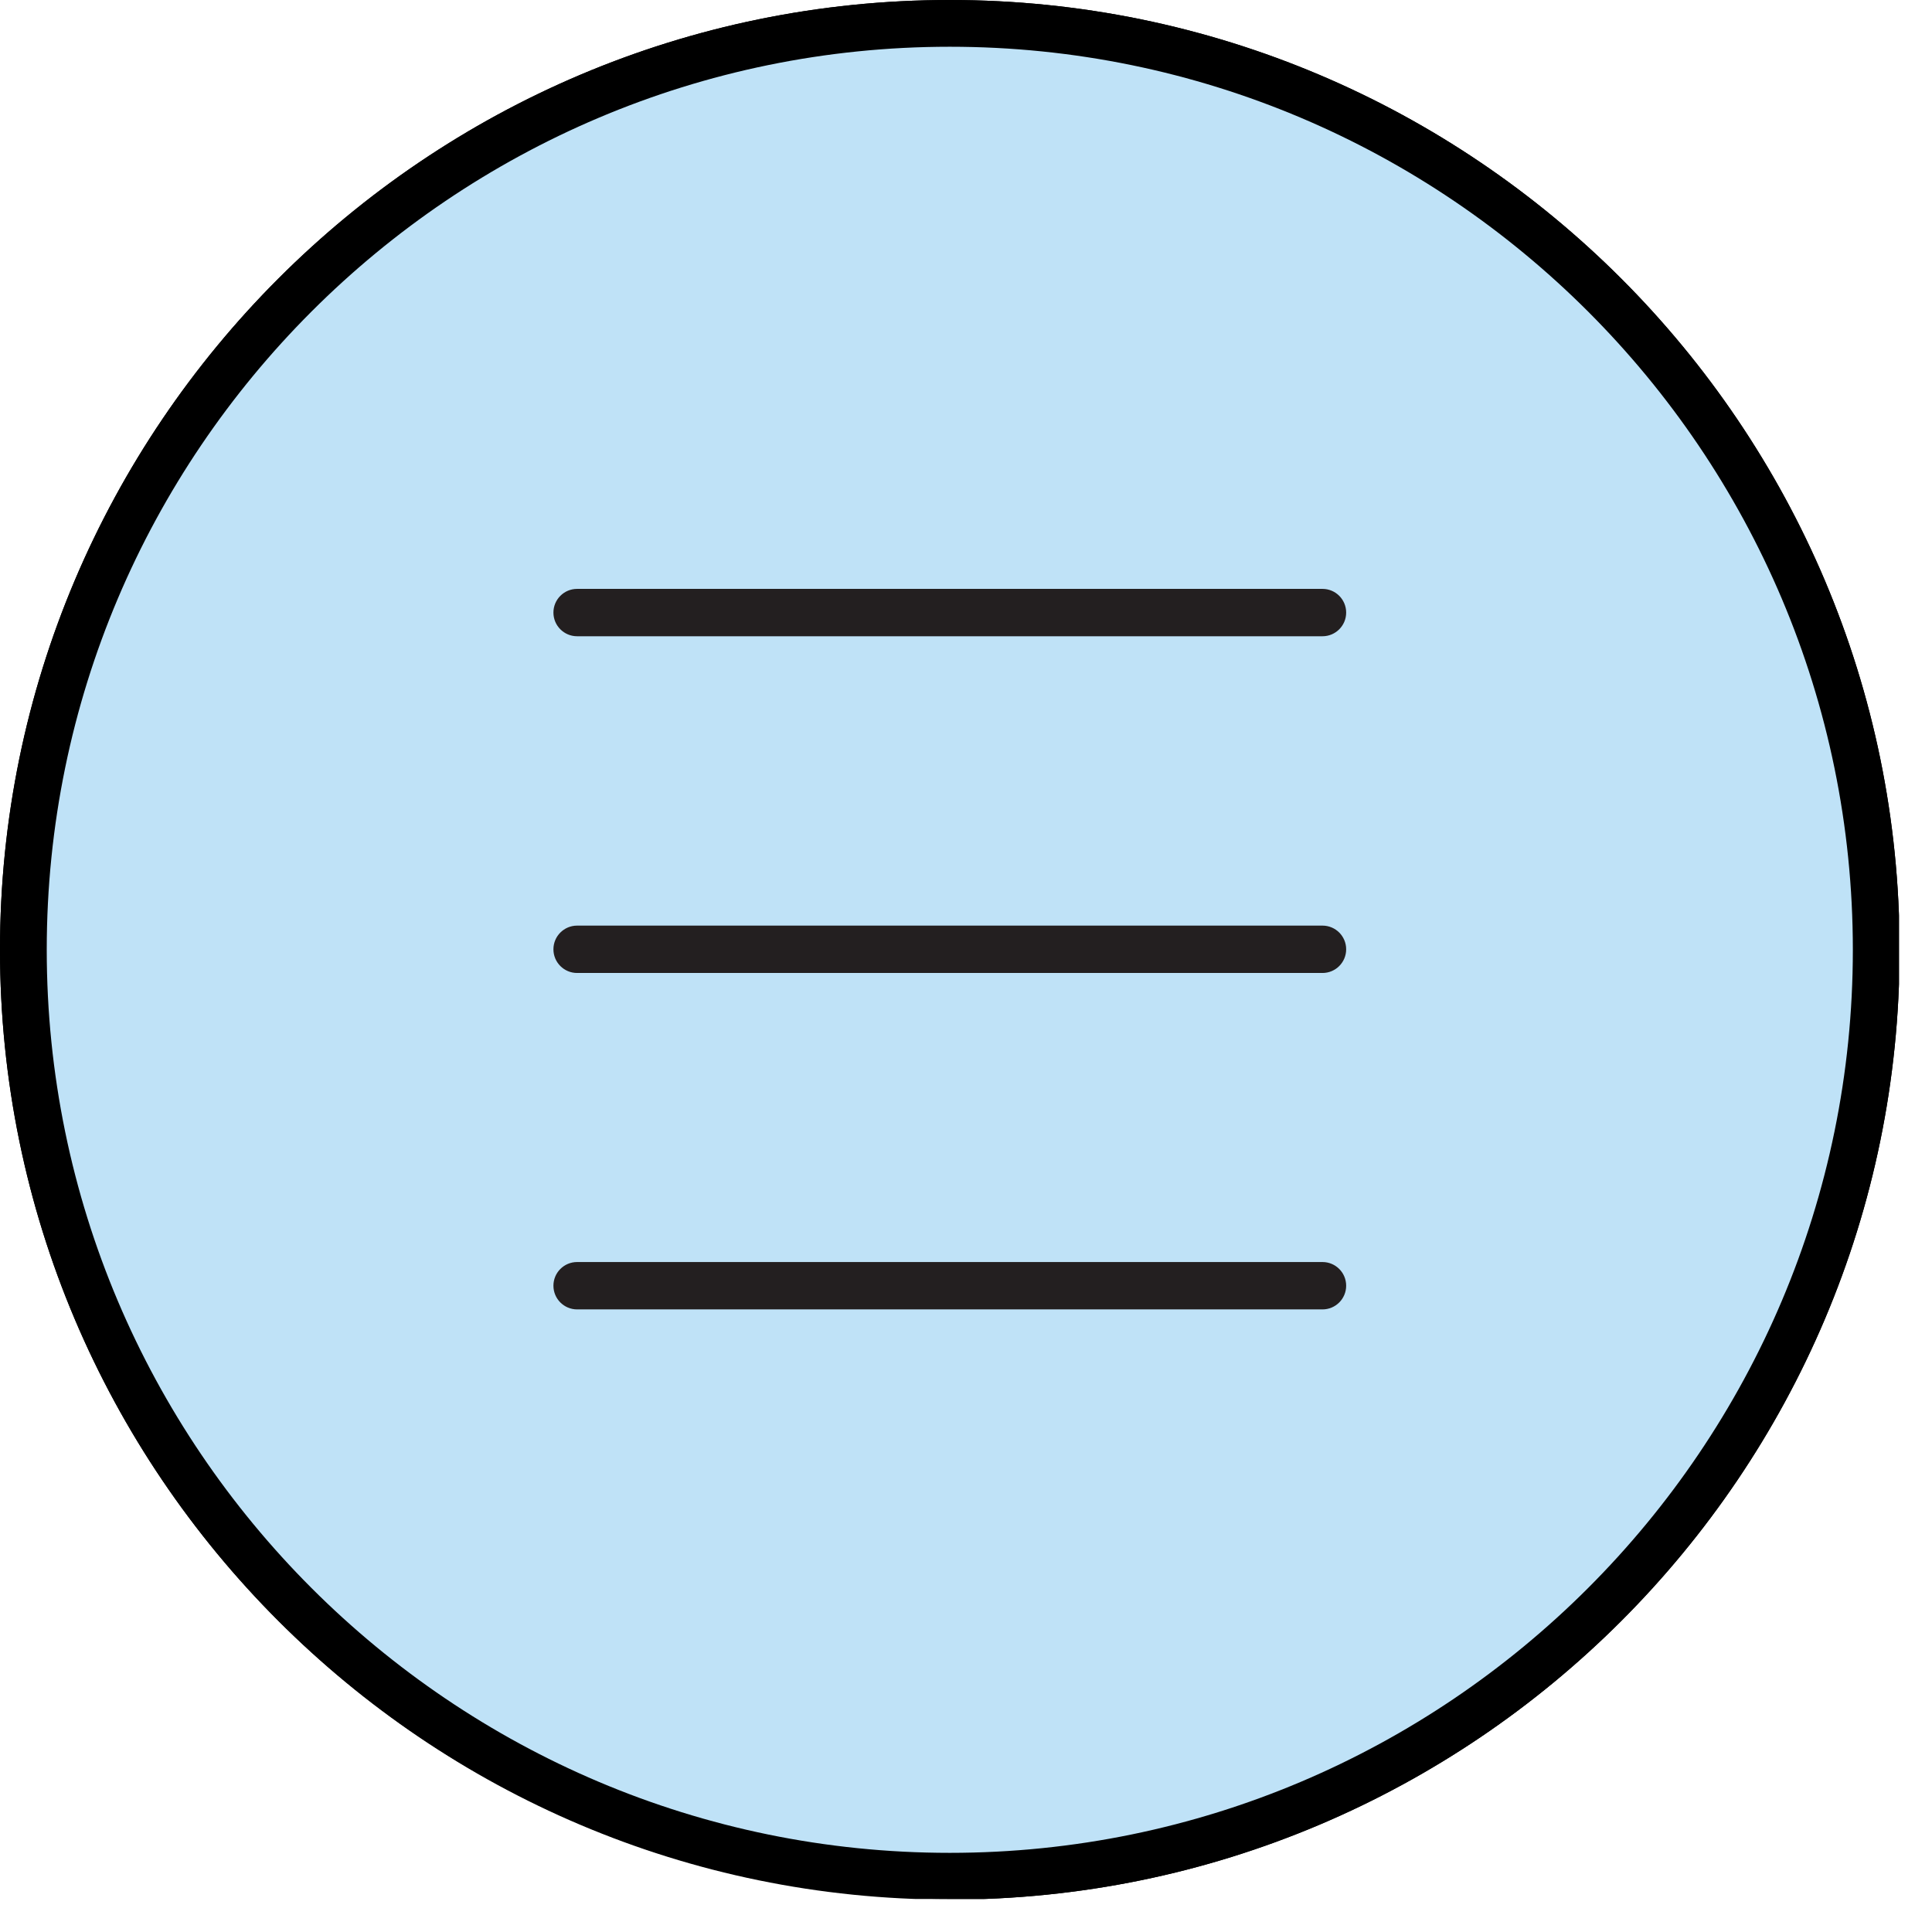
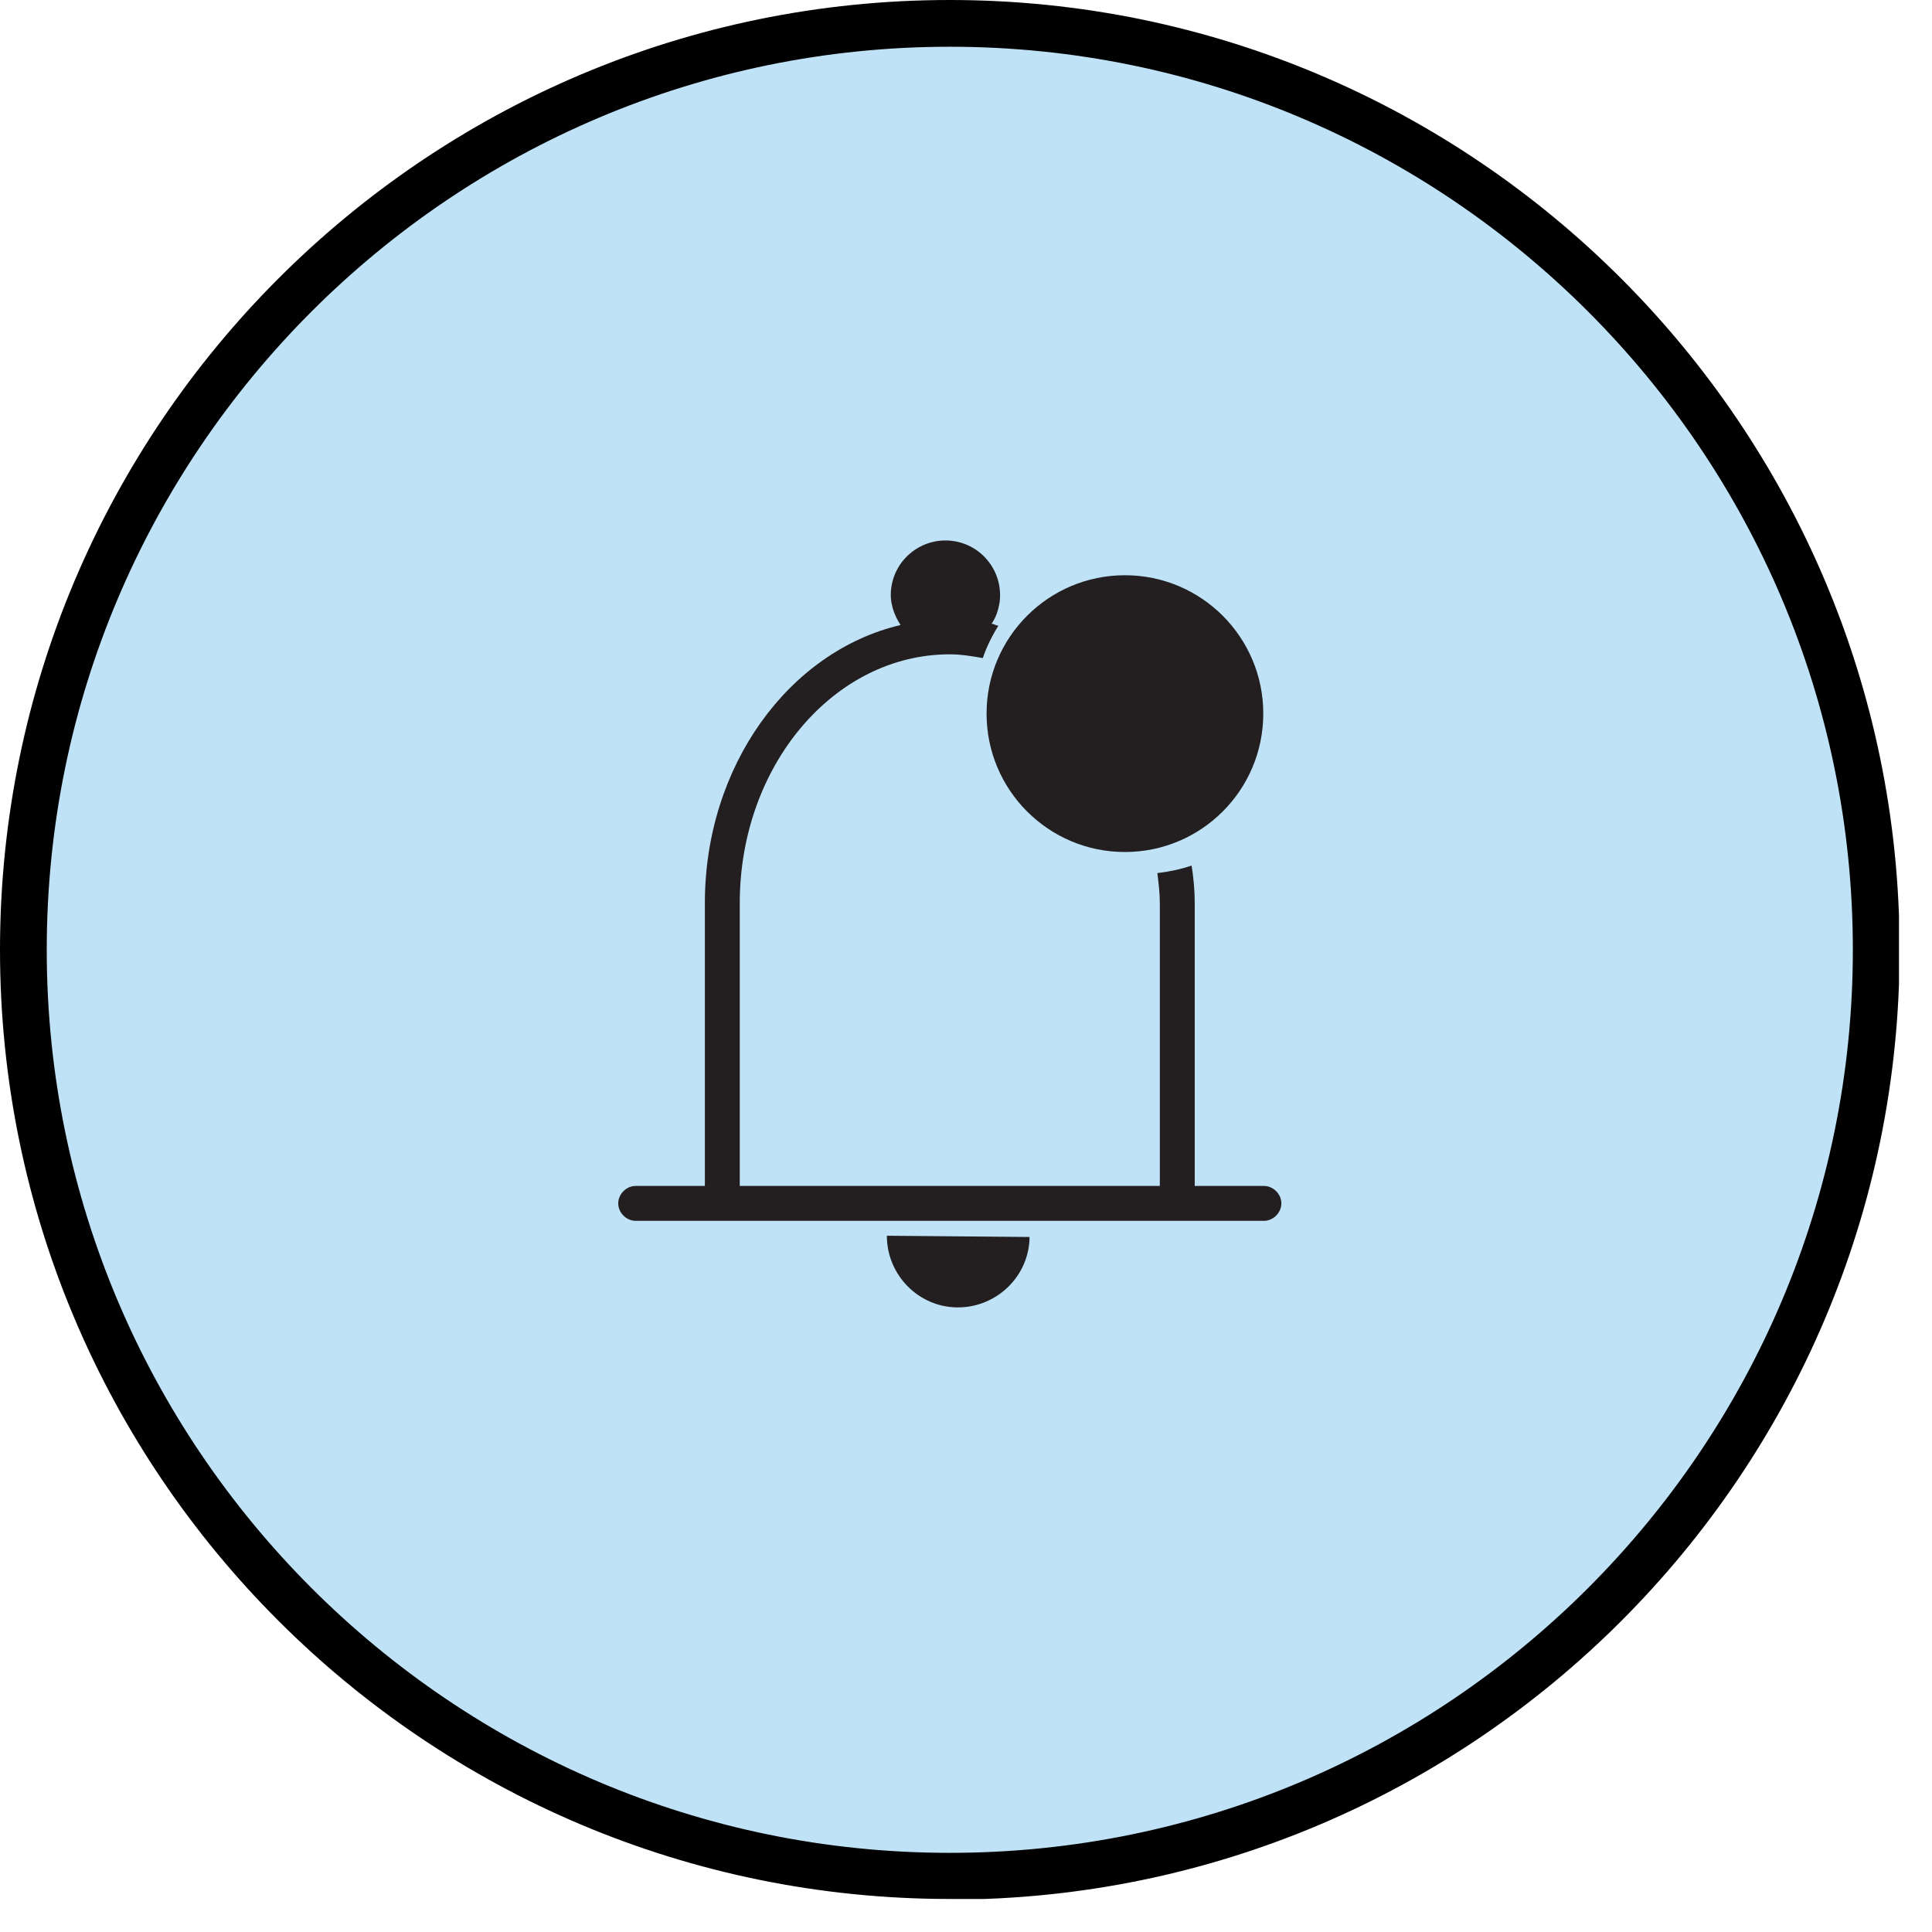
<svg xmlns="http://www.w3.org/2000/svg" width="31" height="31" viewBox="0 0 31 31" fill="none">
  <g clip-path="url(#clip0_12_1772)">
    <path d="M15.24 30.099C23.447 30.099 30.1 23.446 30.1 15.239C30.1 7.032 23.447 0.379 15.24 0.379C7.033 0.379 0.38 7.032 0.38 15.239C0.38 23.446 7.033 30.099 15.24 30.099Z" fill="#BFE2F7" />
    <path d="M15.24 30.47C6.83 30.47 0 23.64 0 15.24C0 6.84 6.83 0 15.24 0C23.65 0 30.48 6.84 30.48 15.24C30.48 23.64 23.65 30.48 15.24 30.48V30.47ZM15.24 0.75C7.25 0.75 0.75 7.25 0.75 15.24C0.75 23.23 7.25 29.73 15.24 29.73C23.23 29.73 29.73 23.23 29.73 15.24C29.73 7.25 23.23 0.75 15.24 0.75Z" fill="black" />
    <path d="M20.28 19.029H19.17V14.489C19.17 14.279 19.15 14.079 19.12 13.889C18.94 13.949 18.75 13.989 18.57 14.009C18.59 14.169 18.61 14.329 18.61 14.489V19.029H11.87V14.489C11.87 12.289 13.38 10.499 15.24 10.499C15.42 10.499 15.6 10.529 15.77 10.559C15.83 10.379 15.92 10.199 16.02 10.039C15.98 10.039 15.95 10.009 15.91 10.009C15.98 9.909 16.02 9.789 16.04 9.659C16.1 9.179 15.76 8.739 15.28 8.679C14.8 8.619 14.36 8.959 14.3 9.439C14.27 9.659 14.34 9.859 14.45 10.029C12.66 10.449 11.31 12.289 11.31 14.489V19.029H10.2C10.05 19.029 9.92 19.159 9.92 19.309C9.92 19.459 10.05 19.589 10.2 19.589H20.28C20.43 19.589 20.56 19.459 20.56 19.309C20.56 19.159 20.43 19.029 20.28 19.029Z" fill="#231F20" />
    <path d="M16.52 19.838C16.52 20.468 16 20.978 15.37 20.978C14.74 20.978 14.23 20.458 14.23 19.828L16.52 19.848V19.838Z" fill="#231F20" />
    <path d="M18.05 13.671C19.276 13.671 20.27 12.677 20.27 11.45C20.27 10.224 19.276 9.23 18.05 9.23C16.824 9.23 15.83 10.224 15.83 11.45C15.83 12.677 16.824 13.671 18.05 13.671Z" fill="#231F20" />
    <g clip-path="url(#clip1_12_1772)">
-       <path d="M15.24 30.099C23.447 30.099 30.1 23.446 30.1 15.239C30.1 7.032 23.447 0.379 15.24 0.379C7.033 0.379 0.38 7.032 0.38 15.239C0.38 23.446 7.033 30.099 15.24 30.099Z" fill="#BFE2F7" />
      <path d="M15.24 30.48C6.83 30.48 0 23.64 0 15.24C0 6.84 6.83 0 15.24 0C23.65 0 30.48 6.84 30.48 15.24C30.48 23.64 23.65 30.48 15.24 30.48ZM15.24 0.75C7.25 0.75 0.75 7.25 0.75 15.24C0.75 23.23 7.25 29.73 15.24 29.73C23.23 29.73 29.73 23.23 29.73 15.24C29.73 7.25 23.23 0.75 15.24 0.75Z" fill="black" />
      <path d="M21.22 10.209H9.26C9.05 10.209 8.88 10.039 8.88 9.829C8.88 9.619 9.05 9.449 9.26 9.449H21.22C21.43 9.449 21.6 9.619 21.6 9.829C21.6 10.039 21.43 10.209 21.22 10.209Z" fill="#231F20" />
-       <path d="M21.22 15.612H9.26C9.05 15.612 8.88 15.442 8.88 15.232C8.88 15.022 9.05 14.852 9.26 14.852H21.22C21.43 14.852 21.6 15.022 21.6 15.232C21.6 15.442 21.43 15.612 21.22 15.612Z" fill="#231F20" />
-       <path d="M21.22 21.01H9.26C9.05 21.01 8.88 20.84 8.88 20.63C8.88 20.42 9.05 20.25 9.26 20.25H21.22C21.43 20.25 21.6 20.42 21.6 20.63C21.6 20.84 21.43 21.01 21.22 21.01Z" fill="#231F20" />
+       <path d="M21.22 21.01C9.05 21.01 8.88 20.84 8.88 20.63C8.88 20.42 9.05 20.25 9.26 20.25H21.22C21.43 20.25 21.6 20.42 21.6 20.63C21.6 20.84 21.43 21.01 21.22 21.01Z" fill="#231F20" />
    </g>
  </g>
  <defs>
    <clipPath id="clip0_12_1772">
      <rect width="30.47" height="30.47" fill="white" />
    </clipPath>
    <clipPath id="clip1_12_1772">
-       <rect width="30.47" height="30.48" fill="white" />
-     </clipPath>
+       </clipPath>
  </defs>
</svg>